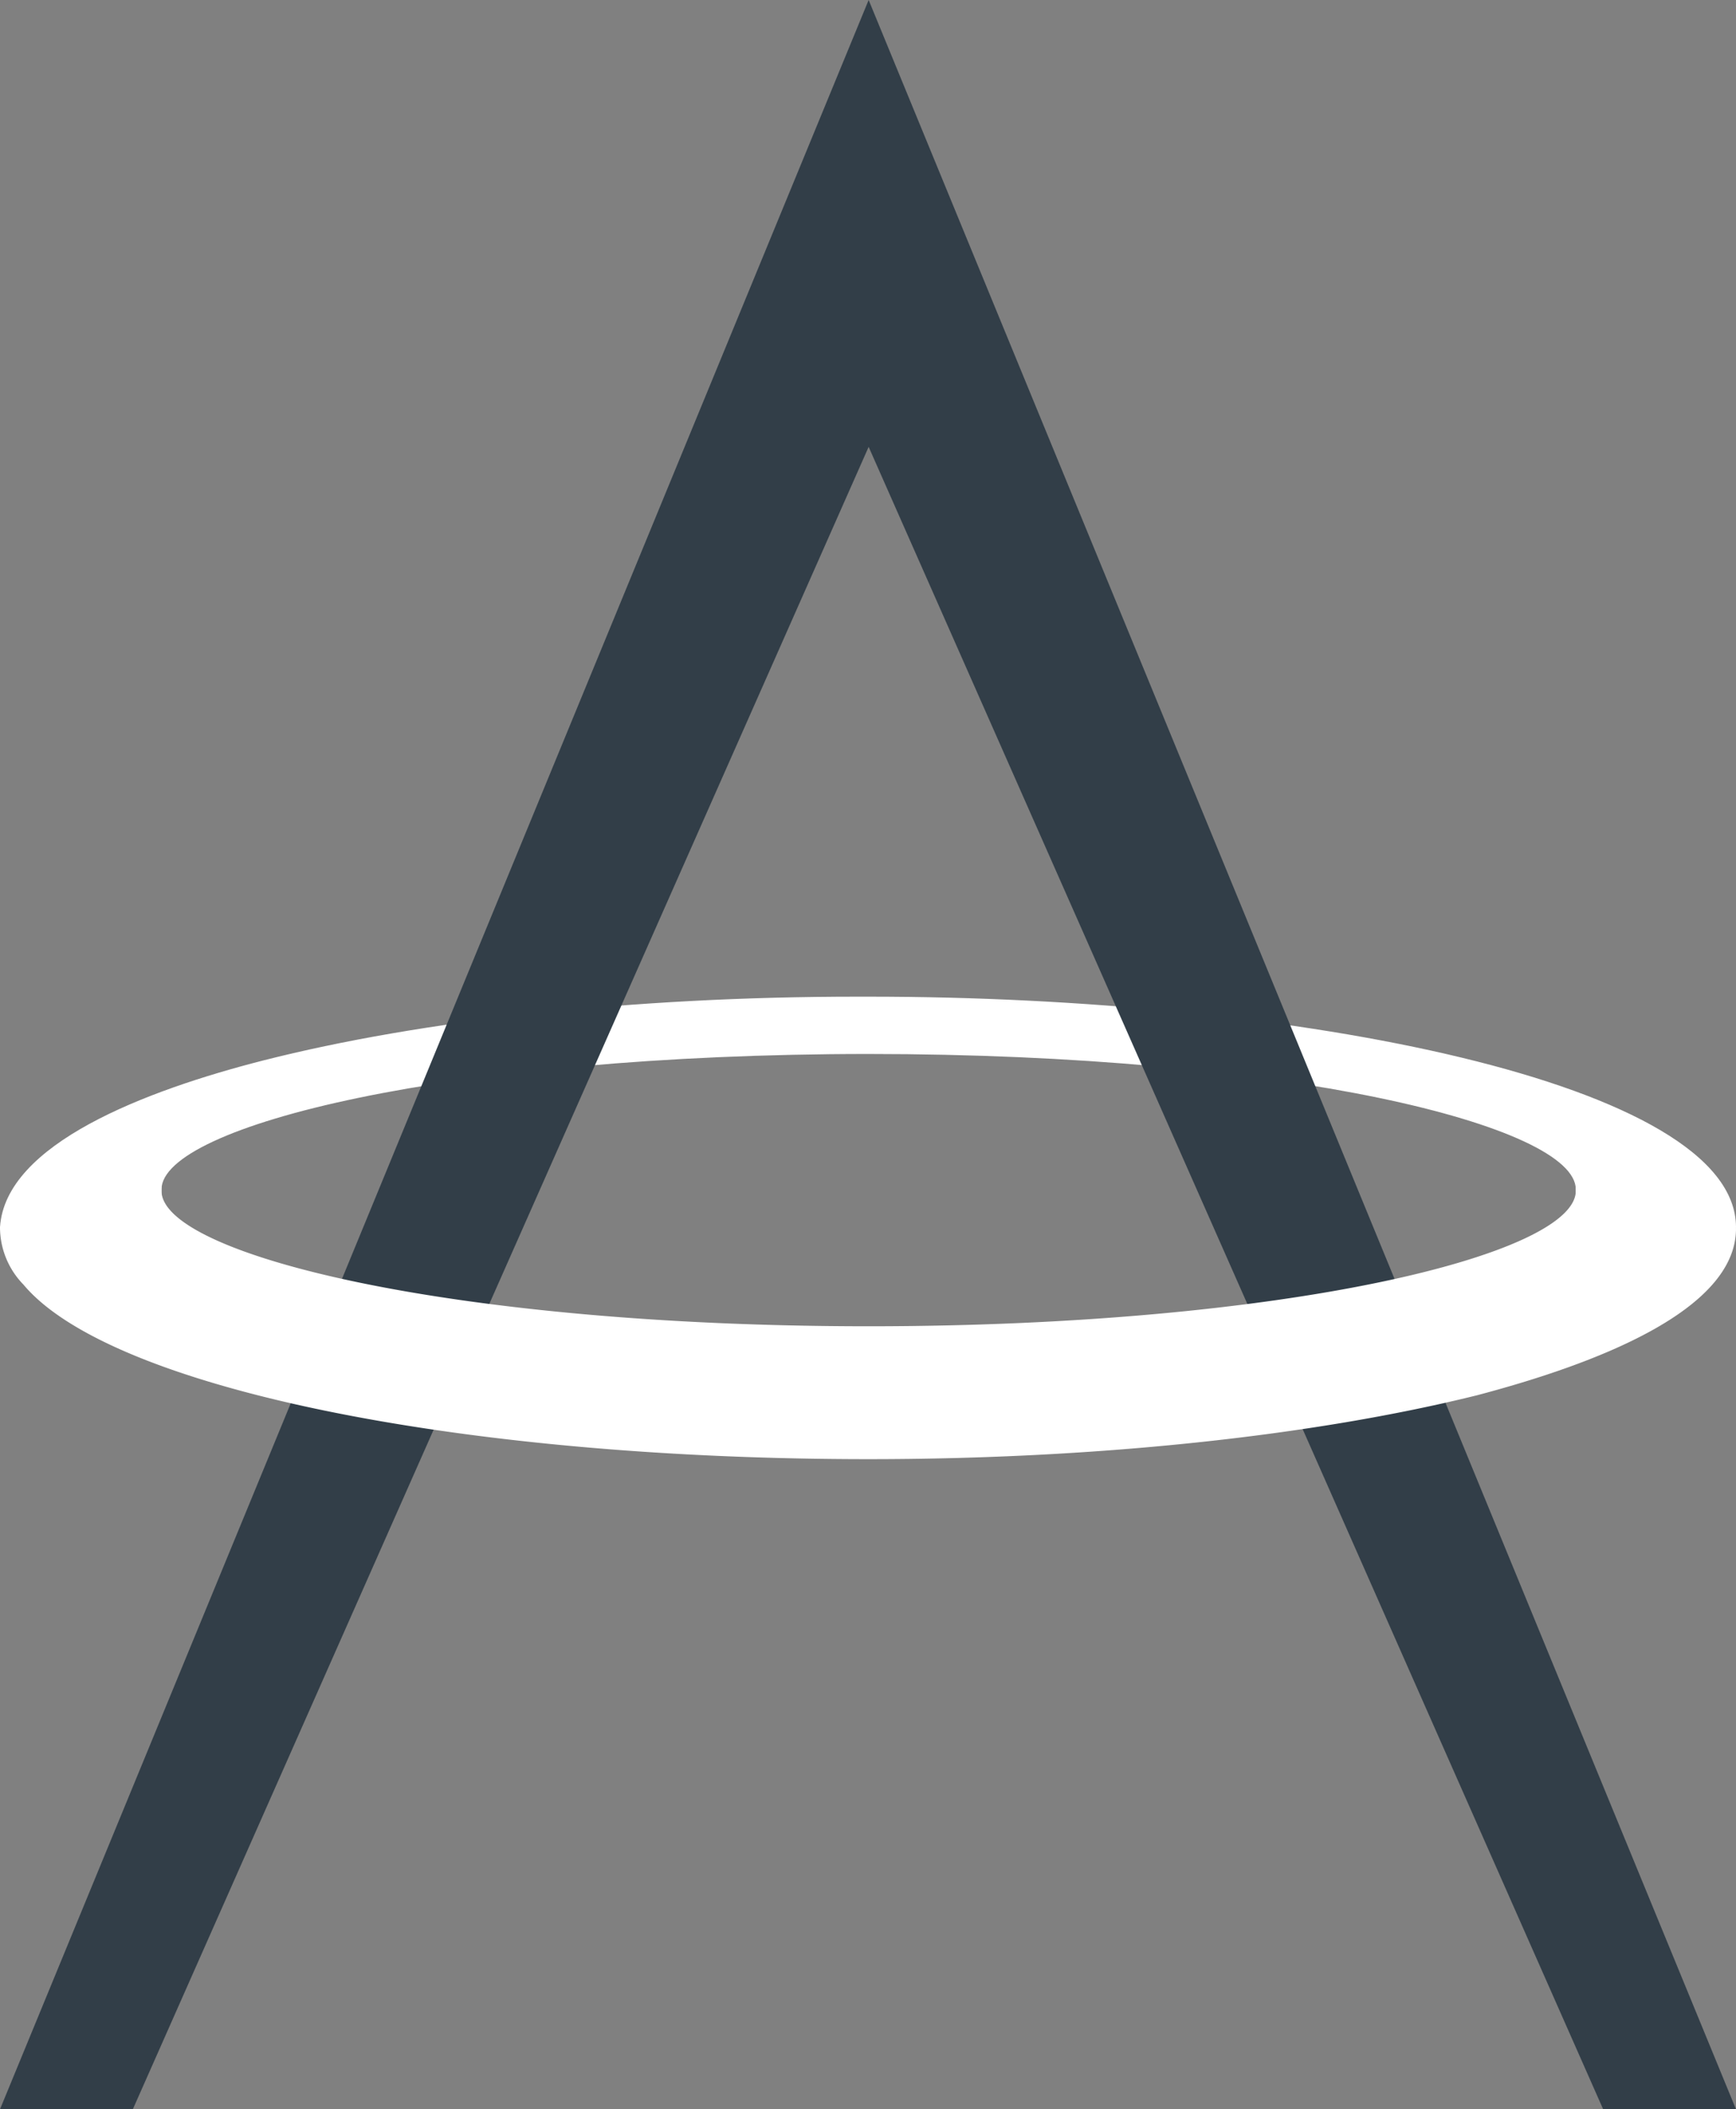
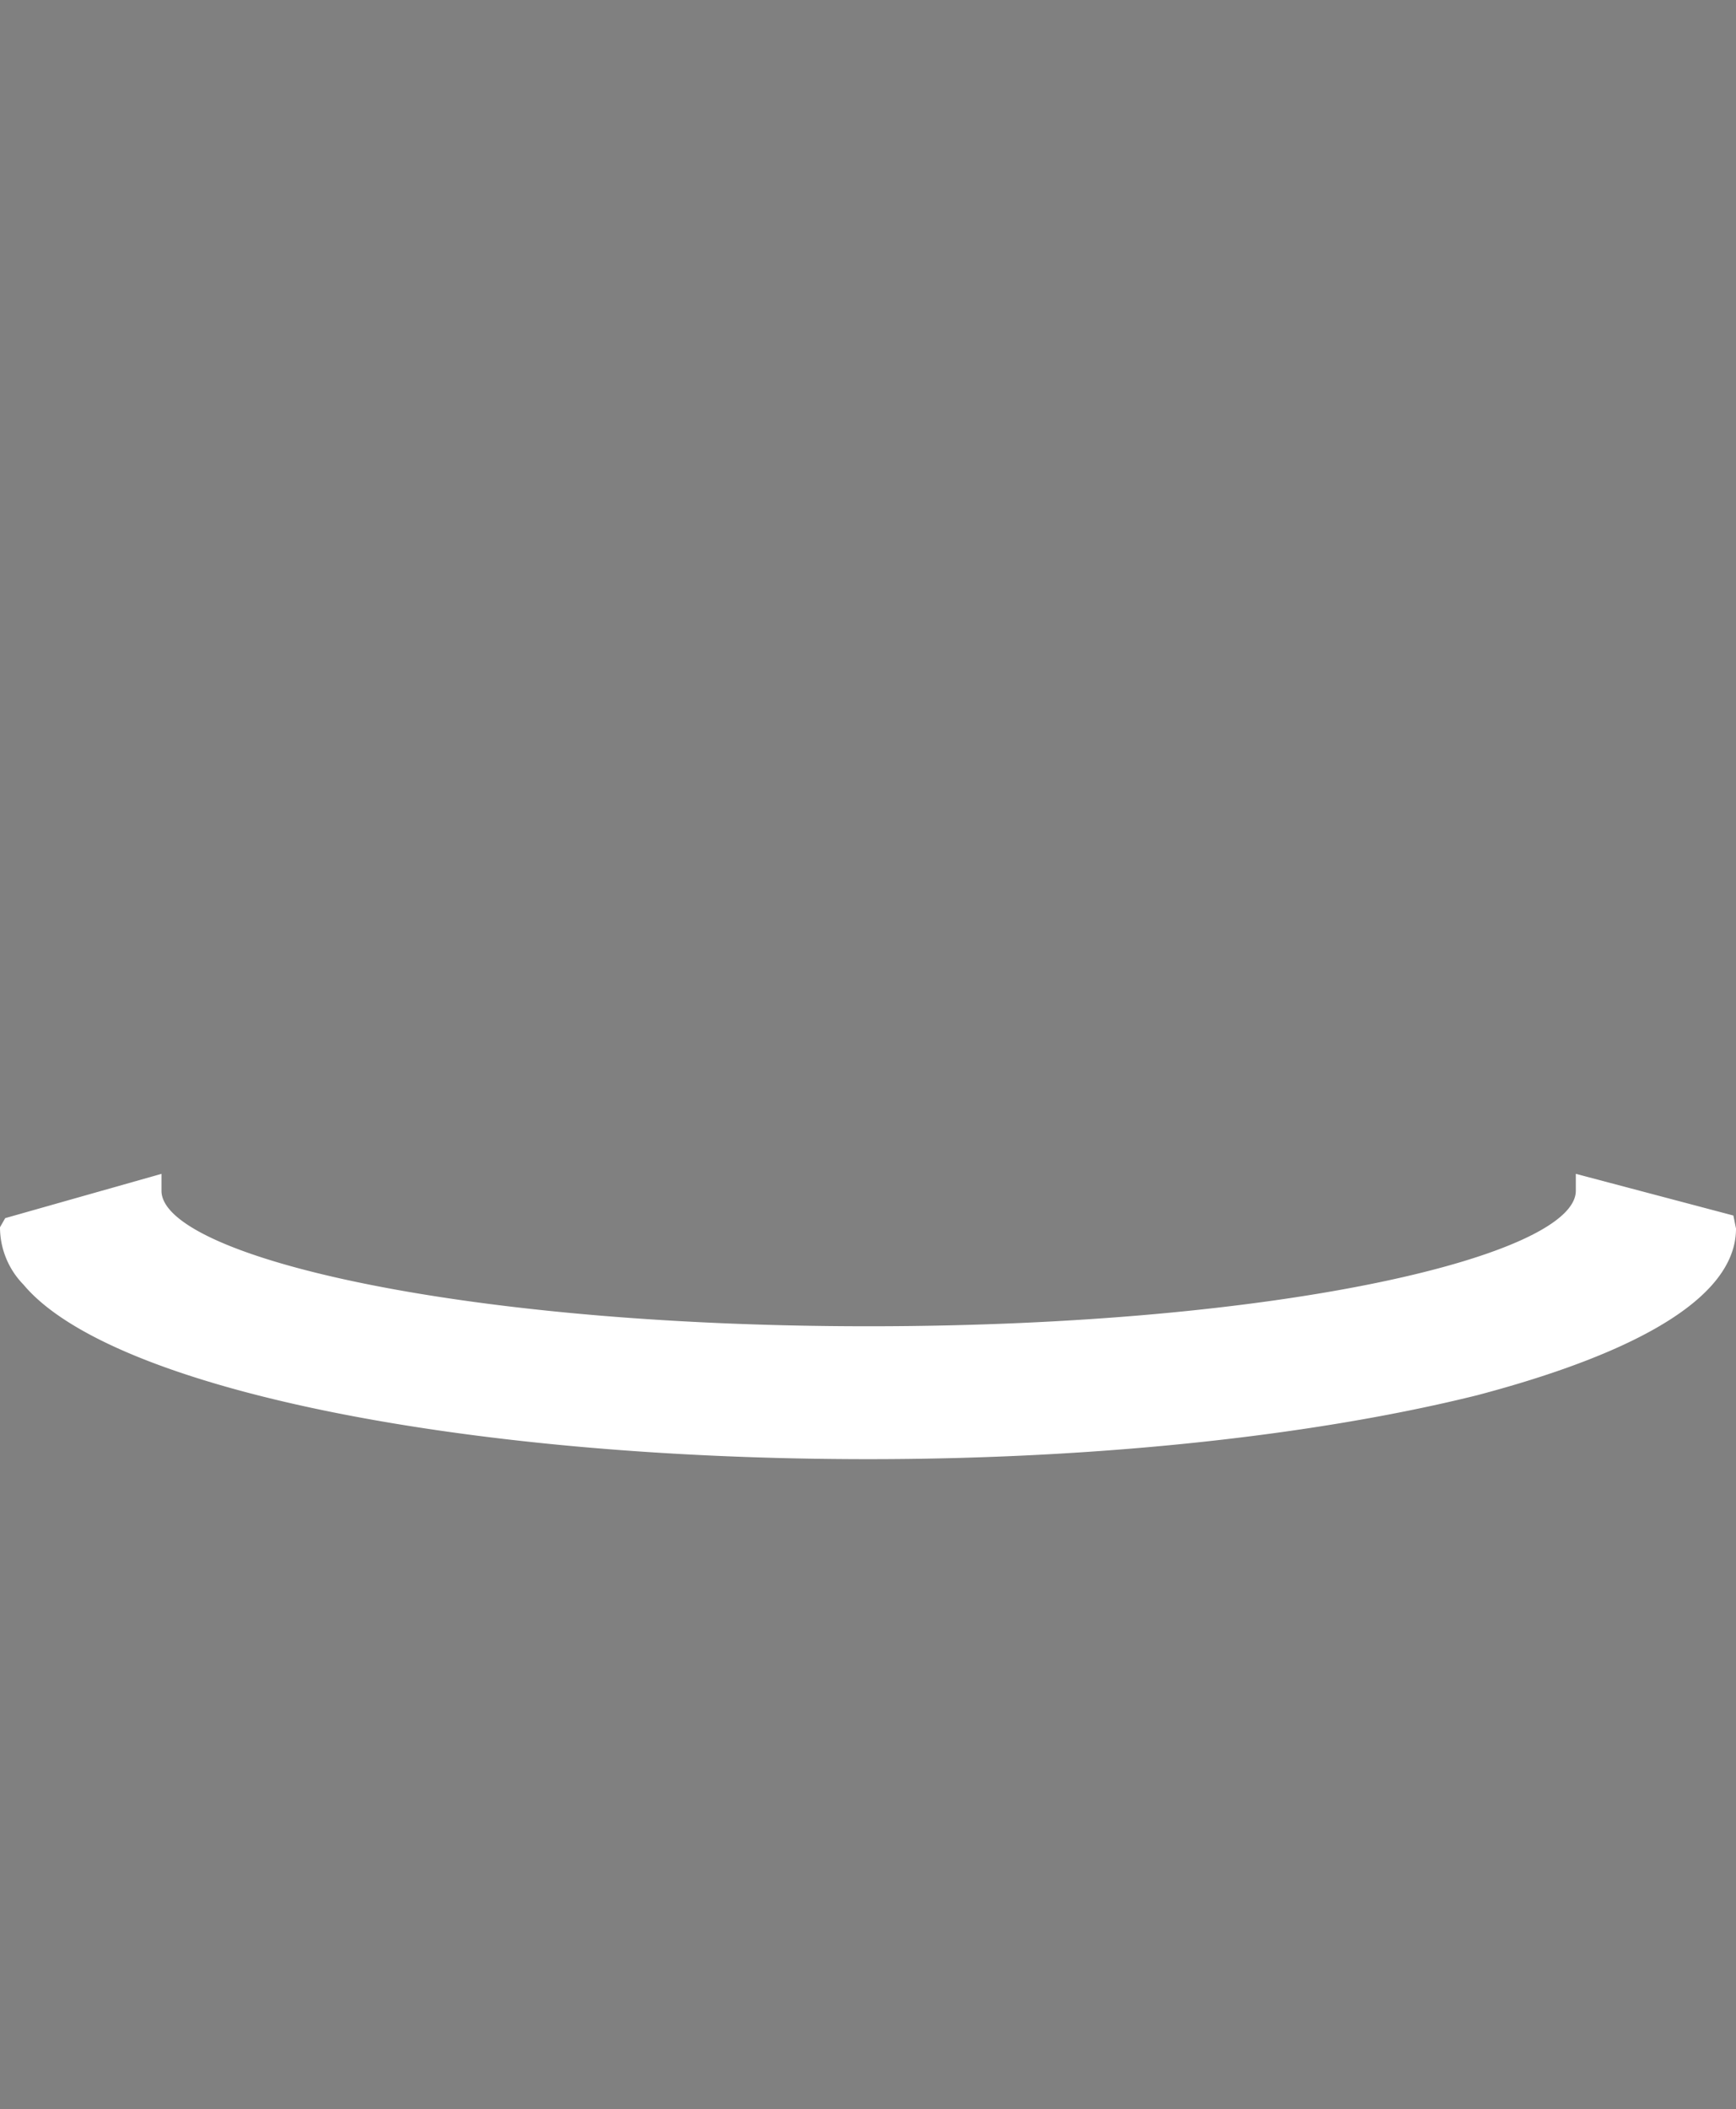
<svg xmlns="http://www.w3.org/2000/svg" viewBox="0 0 133.3 161.9">
  <rect x="0" y="0" width="133.3" height="161.9" fill="#808080" stroke="none" />
  <defs>
    <style>
      .cls-1 {
        fill: #fff;
      }

      .cls-2 {
        fill: #323e48;
      }
    </style>
  </defs>
  <title>AM-icon</title>
  <g id="Layer_2" data-name="Layer 2">
    <g id="Layer_1-2" data-name="Layer 1">
      <g>
-         <path class="cls-1" d="M0,94.2c.4-6.4,11.2-10.5,20.2-12.8,12.2-3.1,28.4-4.9,45.6-4.9h.9c32.7,0,66.6,6.6,66.6,17.7l-.4,1.3L121,92.1v-.8c0-4.9-22.3-10.4-54.3-10.4S12.4,86.4,12.4,91.3v.8L.5,95.4Z" />
-         <polygon class="cls-2" points="66.7 0 0 161.9 10.2 161.9 66.7 34.3 123.1 161.9 133.3 161.9 66.7 0" />
        <path class="cls-1" d="M66.7,112c-31.6,0-58.3-5.5-64.9-13.4A6.3,6.3,0,0,1,0,94.2l.4-.7,12-3.4v1.3c0,4.9,22.3,10.4,54.3,10.4S121,96.3,121,91.4V90.1l12.1,3.2.2,1c0,6.3-10.8,10.4-19.9,12.8-12.5,3.1-29.1,4.9-46.7,4.9Z" />
      </g>
    </g>
  </g>
</svg>